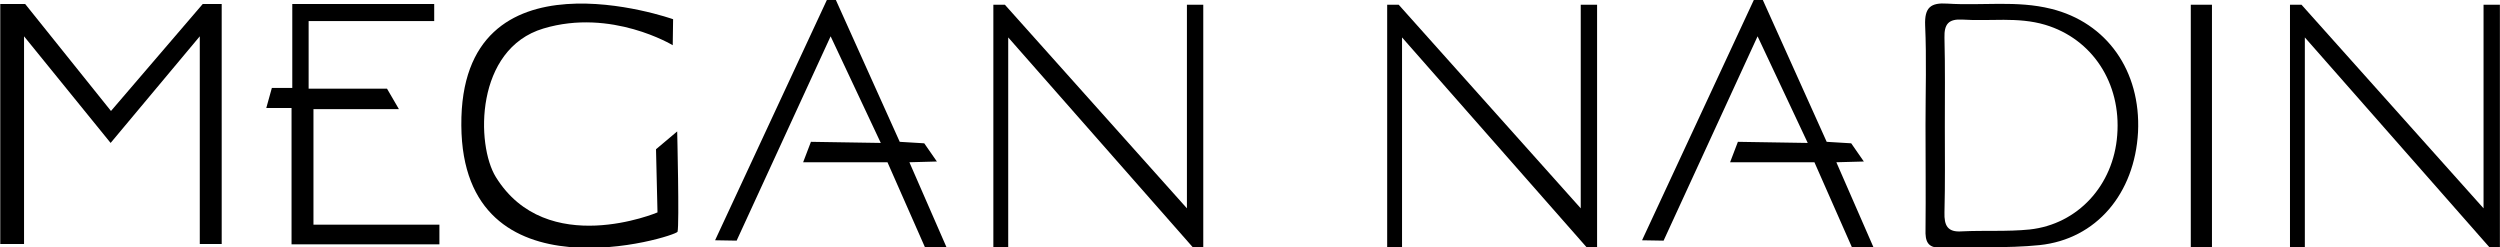
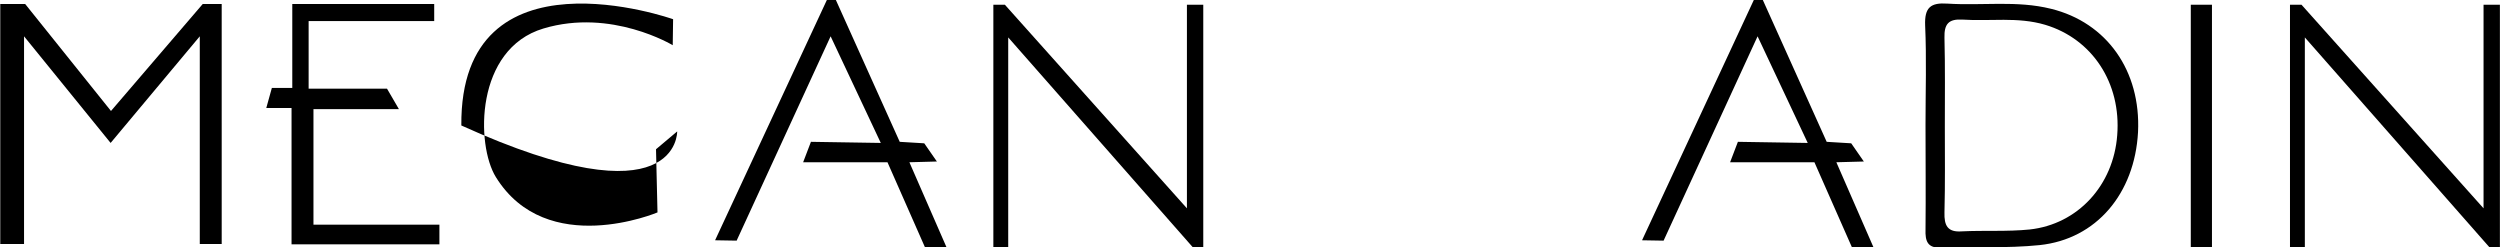
<svg xmlns="http://www.w3.org/2000/svg" version="1.1" id="Layer_1" x="0px" y="0px" viewBox="0 0 672.9 66.6" style="enable-background:new 0 0 672.9 66.6;" xml:space="preserve">
  <g id="logo" transform="translate(-623.528 -88.528)">
    <path id="n" d="M1239.9,89.8v65.3h4V98.6l49.7,56.5h2.8V89.8h-4.4v54.8l-49-54.8H1239.9z" />
    <rect id="i" x="1213.2" y="89.8" width="5.7" height="65.3" />
    <path id="d" d="M1141.8,122.1c0-8.9,0.3-17.8-0.1-26.7c-0.2-4.9,1.5-6.2,6-5.9c9.3,0.6,18.7-0.9,27.9,1.4   c15,3.7,24.2,16.7,23.4,33.2c-0.9,16.5-11.2,28.8-26.5,30.4c-8.8,0.9-17.7,0.4-26.6,0.7c-3.6,0.1-4.2-1.8-4.1-4.9   C1141.9,140.8,1141.8,131.5,1141.8,122.1 M1147,122.6c0,7.7,0.1,15.4-0.1,23.1c-0.1,3.5,0.8,5.4,4.7,5.1c6.1-0.3,12.2,0.1,18.2-0.5   c13-1.4,22.6-11.9,23.6-25.4c1.1-14-6.7-25.9-19.4-29.7c-7.4-2.2-14.9-0.9-22.3-1.4c-3.7-0.2-4.9,1.2-4.8,4.9   C1147.1,106.7,1147,114.6,1147,122.6" />
    <path id="a" d="M1091.3,126.7l-2.1,5.5h22.7l10.1,22.9h5.8l-10-22.9l7.4-0.2l-3.4-4.9l-6.6-0.4l-17.2-38.2h-2.4l-30.1,64.7l5.8,0.1   l25.3-55l13.5,28.7L1091.3,126.7z" />
-     <path id="n-2" d="M996.9,89.8v65.3h4V98.6l49.7,56.5h2.8V89.8h-4.4v54.8l-49-54.8H996.9z" />
    <path id="n-3" d="M890.9,89.8v65.3h4V98.6l49.7,56.5h2.8V89.8H943v54.8L894,89.8H890.9z" />
    <path id="a-2" d="M841.8,126.7l-2.1,5.5h22.7l10.1,22.9h5.8l-10-22.9l7.4-0.2l-3.4-4.9l-6.6-0.4l-17.2-38.2h-2.4L816,153.2l5.8,0.1   l25.3-55l13.5,28.7L841.8,126.7z" />
-     <path id="g" d="M805.8,123.9l-5.7,4.8l0.4,17c0,0-29.8,12.6-43.5-9.5c-5.4-8.7-5.6-34.5,12.8-40c18.3-5.5,34.8,4.5,34.8,4.5l0.1-7   c0,0-57.4-20.4-57,28.6c0.3,47.8,57.8,29.9,58.2,28.6C806.4,148.9,805.8,123.9,805.8,123.9" />
+     <path id="g" d="M805.8,123.9l-5.7,4.8l0.4,17c0,0-29.8,12.6-43.5-9.5c-5.4-8.7-5.6-34.5,12.8-40c18.3-5.5,34.8,4.5,34.8,4.5l0.1-7   c0,0-57.4-20.4-57,28.6C806.4,148.9,805.8,123.9,805.8,123.9" />
    <path id="e" d="M706.7,94.2h33.7v-4.6h-38.2v22.6h-5.5l-1.5,5.4h6.8v36.7h39.8V149h-33.9v-31.1h23l-3.2-5.5h-21.1V94.2z" />
    <path id="m" d="M623.5,154.2h6.5V98.3l23.3,28.7l24-28.7v55.9h5.9V89.6h-5.1l-24.7,28.8l-23.1-28.8h-6.7V154.2z" />
  </g>
</svg>